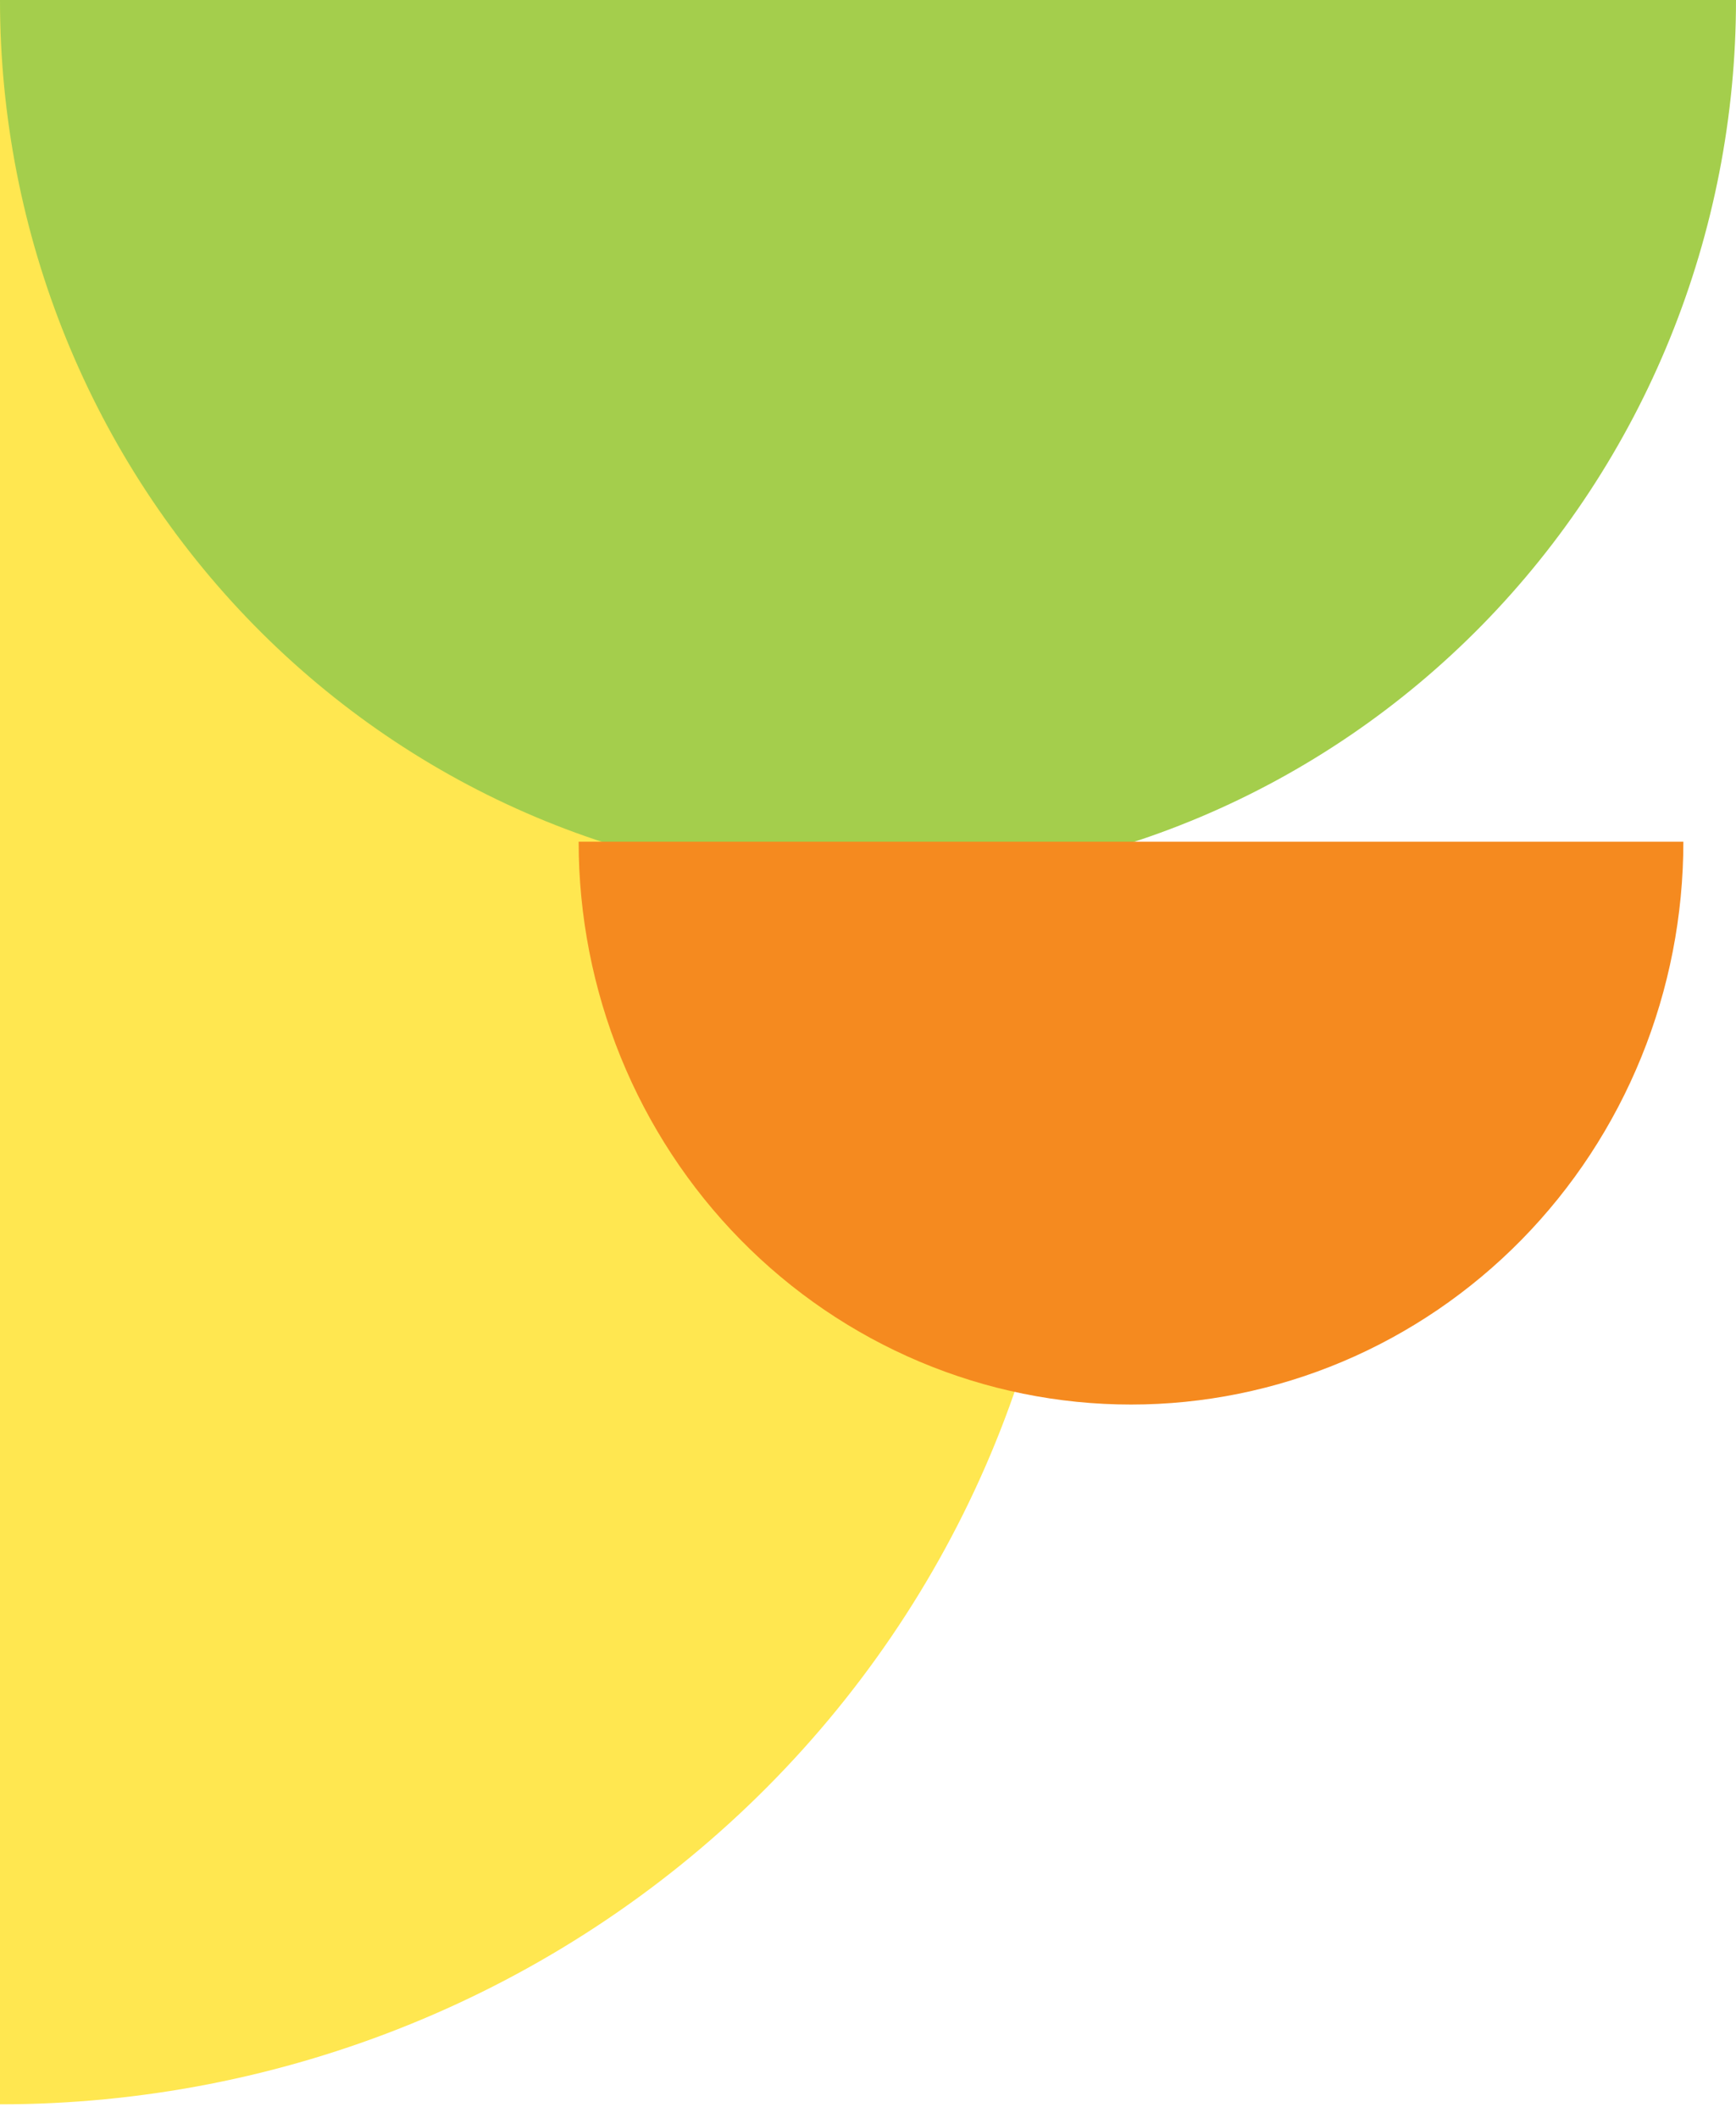
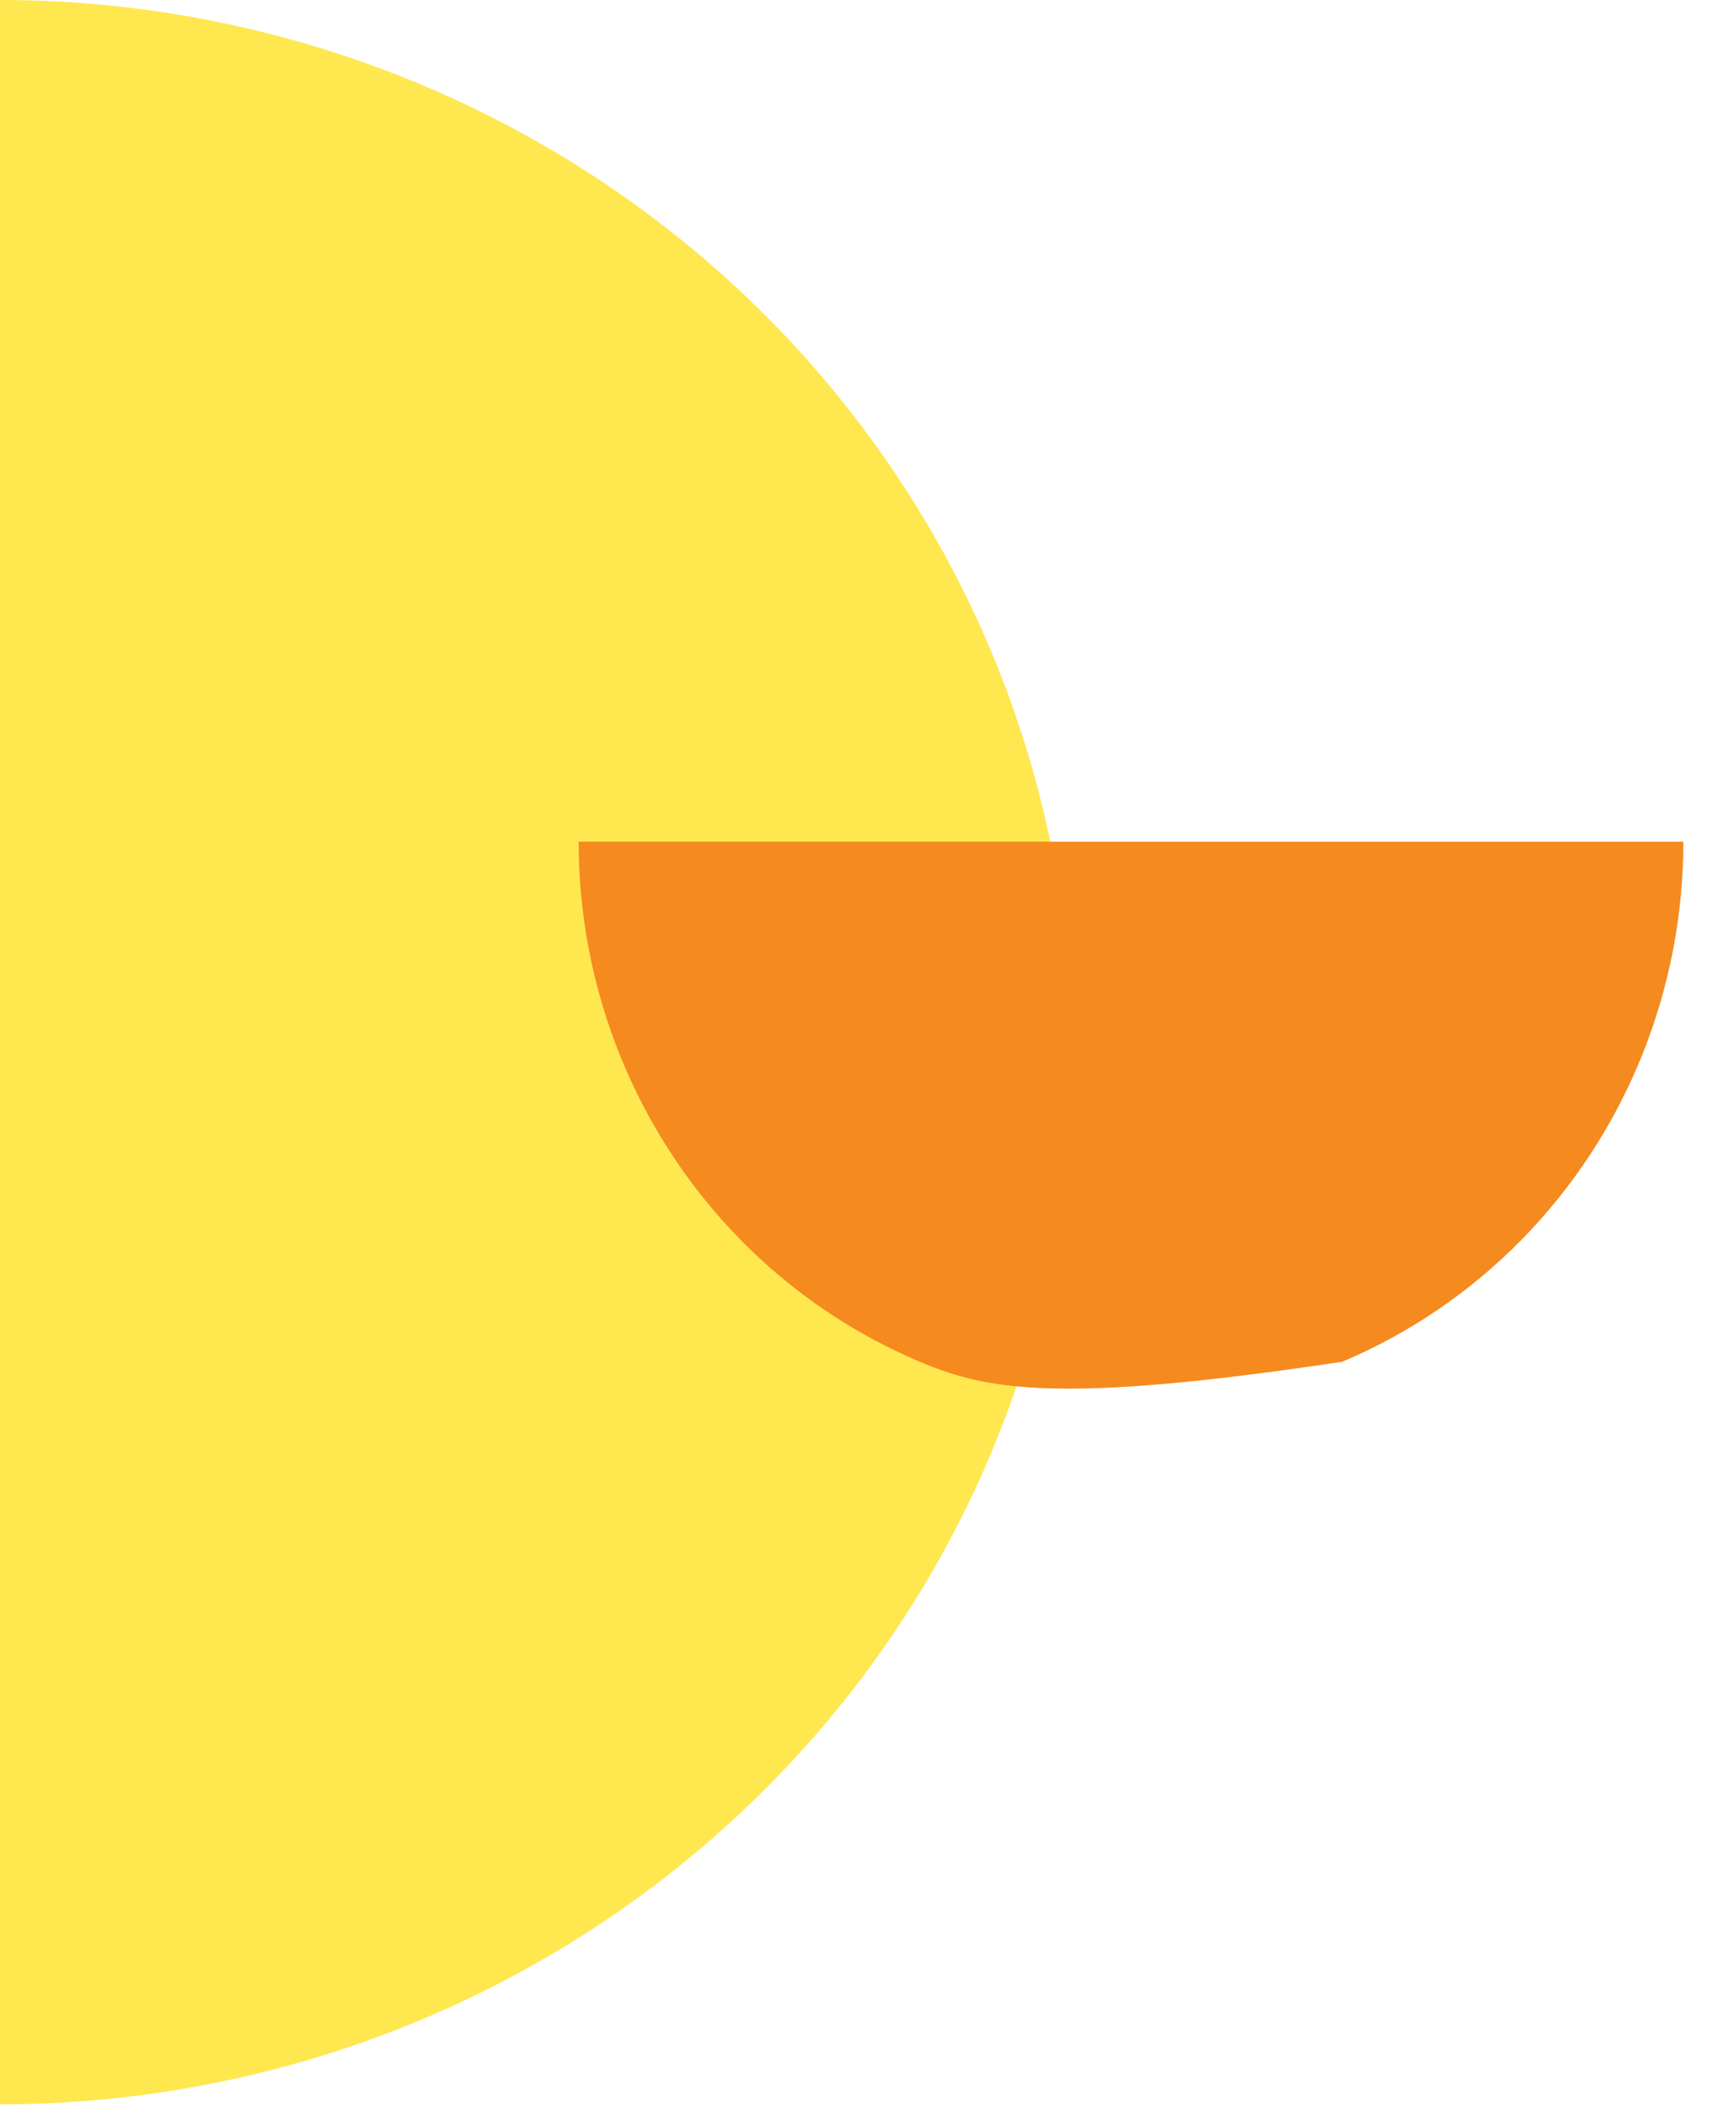
<svg xmlns="http://www.w3.org/2000/svg" width="50" height="61" viewBox="0 0 50 61" fill="none">
  <path d="M0 -1.34958e-06C4.055 -1.17236e-06 8.07 0.784 11.816 2.307C15.561 3.83 18.965 6.062 21.832 8.875C24.699 11.69 26.973 15.03 28.525 18.706C30.076 22.383 30.875 26.324 30.875 30.303C30.875 34.282 30.076 38.223 28.525 41.9C26.973 45.576 24.699 48.917 21.832 51.731C18.965 54.544 15.561 56.777 11.816 58.299C8.07 59.822 4.055 60.606 0 60.606L0 30.303L0 -1.34958e-06Z" fill="#FFE750" />
-   <path d="M50 -1.90735e-05C50 3.345 49.353 6.657 48.097 9.748C46.841 12.838 44.999 15.646 42.678 18.011C40.356 20.376 37.6 22.253 34.567 23.533C31.534 24.813 28.283 25.472 25 25.472C21.717 25.472 18.466 24.813 15.433 23.533C12.4 22.253 9.644 20.376 7.322 18.011C5.001 15.646 3.159 12.838 1.903 9.748C0.647 6.657 1.93439e-06 3.345 2.22681e-06 -2.34446e-05L25 -2.12591e-05L50 -1.90735e-05Z" fill="#A4CE4C" />
-   <path d="M48.484 24.242C48.484 26.371 48.073 28.479 47.273 30.445C46.474 32.412 45.302 34.199 43.825 35.704C42.347 37.209 40.594 38.403 38.663 39.218C36.733 40.032 34.664 40.452 32.575 40.452C30.486 40.452 28.417 40.032 26.487 39.218C24.557 38.403 22.803 37.209 21.326 35.704C19.849 34.199 18.677 32.412 17.877 30.445C17.078 28.479 16.666 26.371 16.666 24.242L32.575 24.242L48.484 24.242Z" fill="#F58A1F" />
+   <path d="M48.484 24.242C48.484 26.371 48.073 28.479 47.273 30.445C46.474 32.412 45.302 34.199 43.825 35.704C42.347 37.209 40.594 38.403 38.663 39.218C30.486 40.452 28.417 40.032 26.487 39.218C24.557 38.403 22.803 37.209 21.326 35.704C19.849 34.199 18.677 32.412 17.877 30.445C17.078 28.479 16.666 26.371 16.666 24.242L32.575 24.242L48.484 24.242Z" fill="#F58A1F" />
</svg>